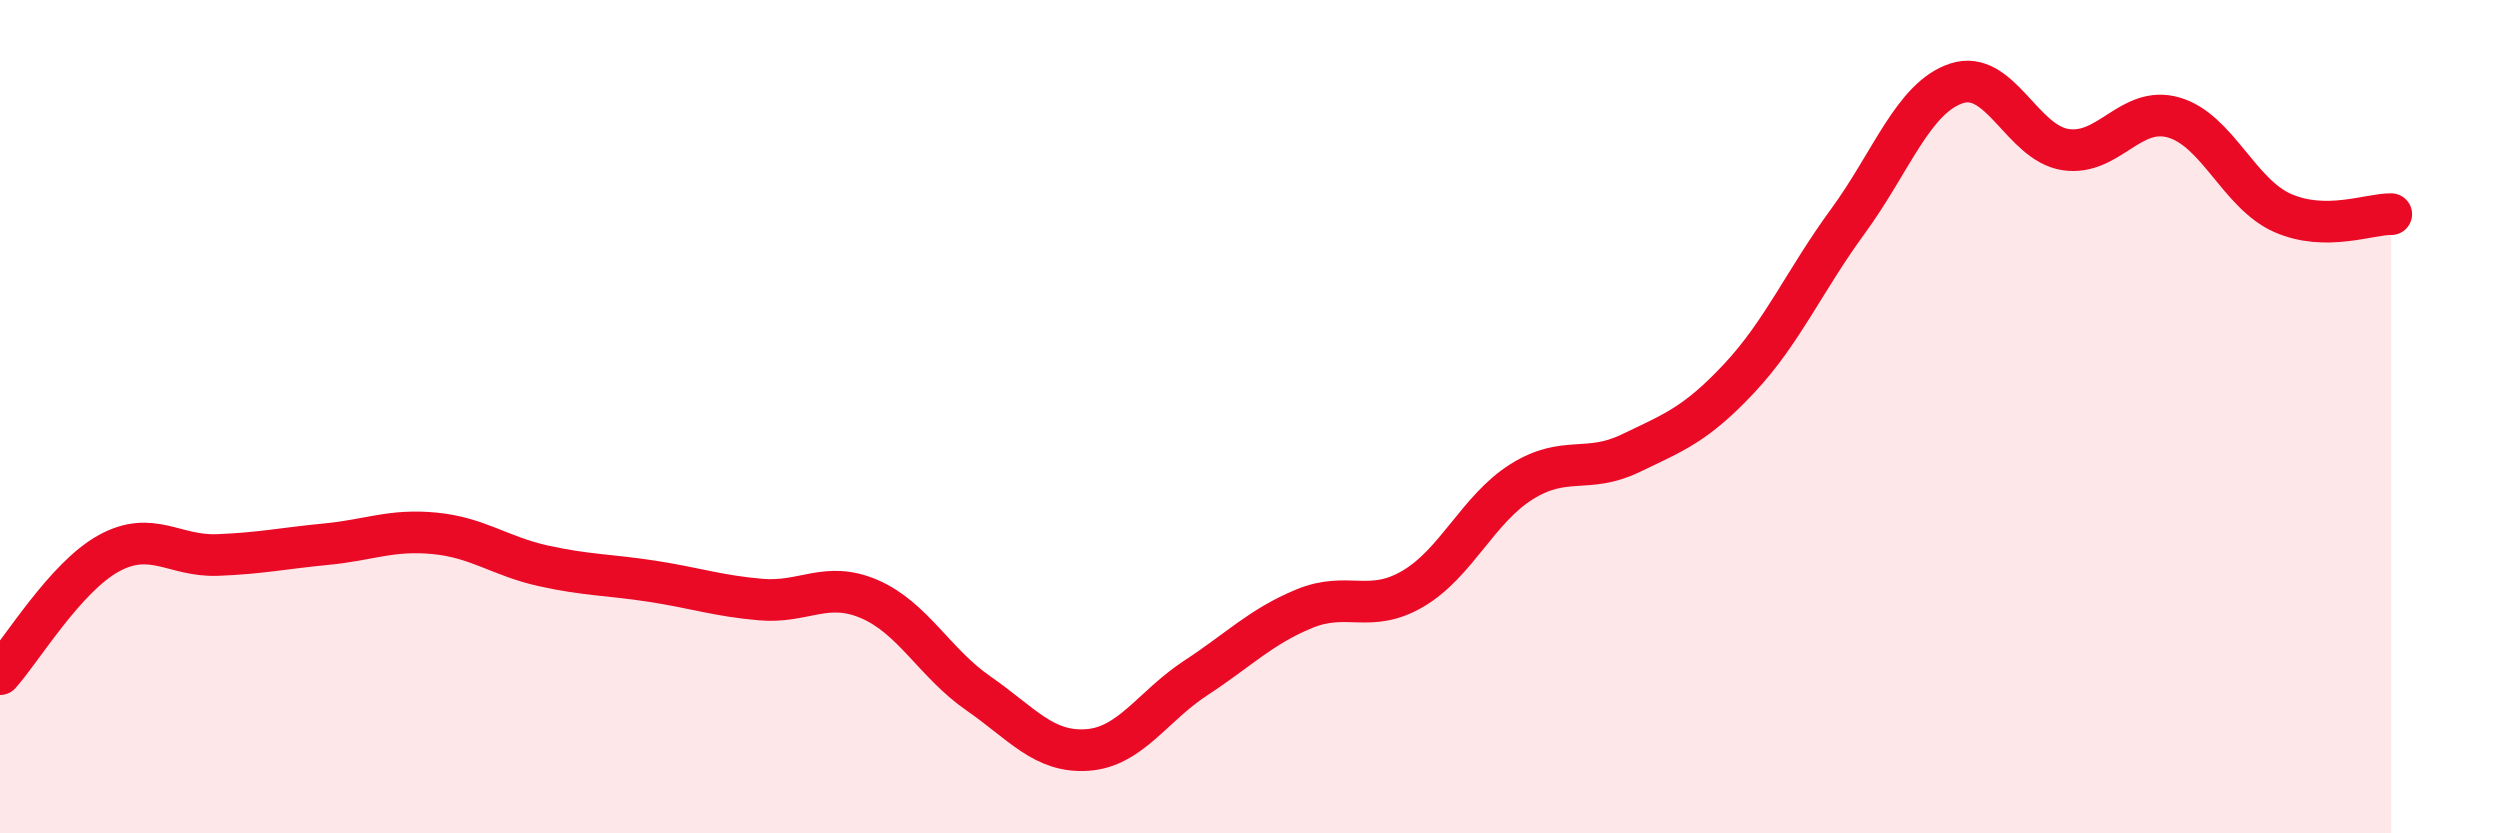
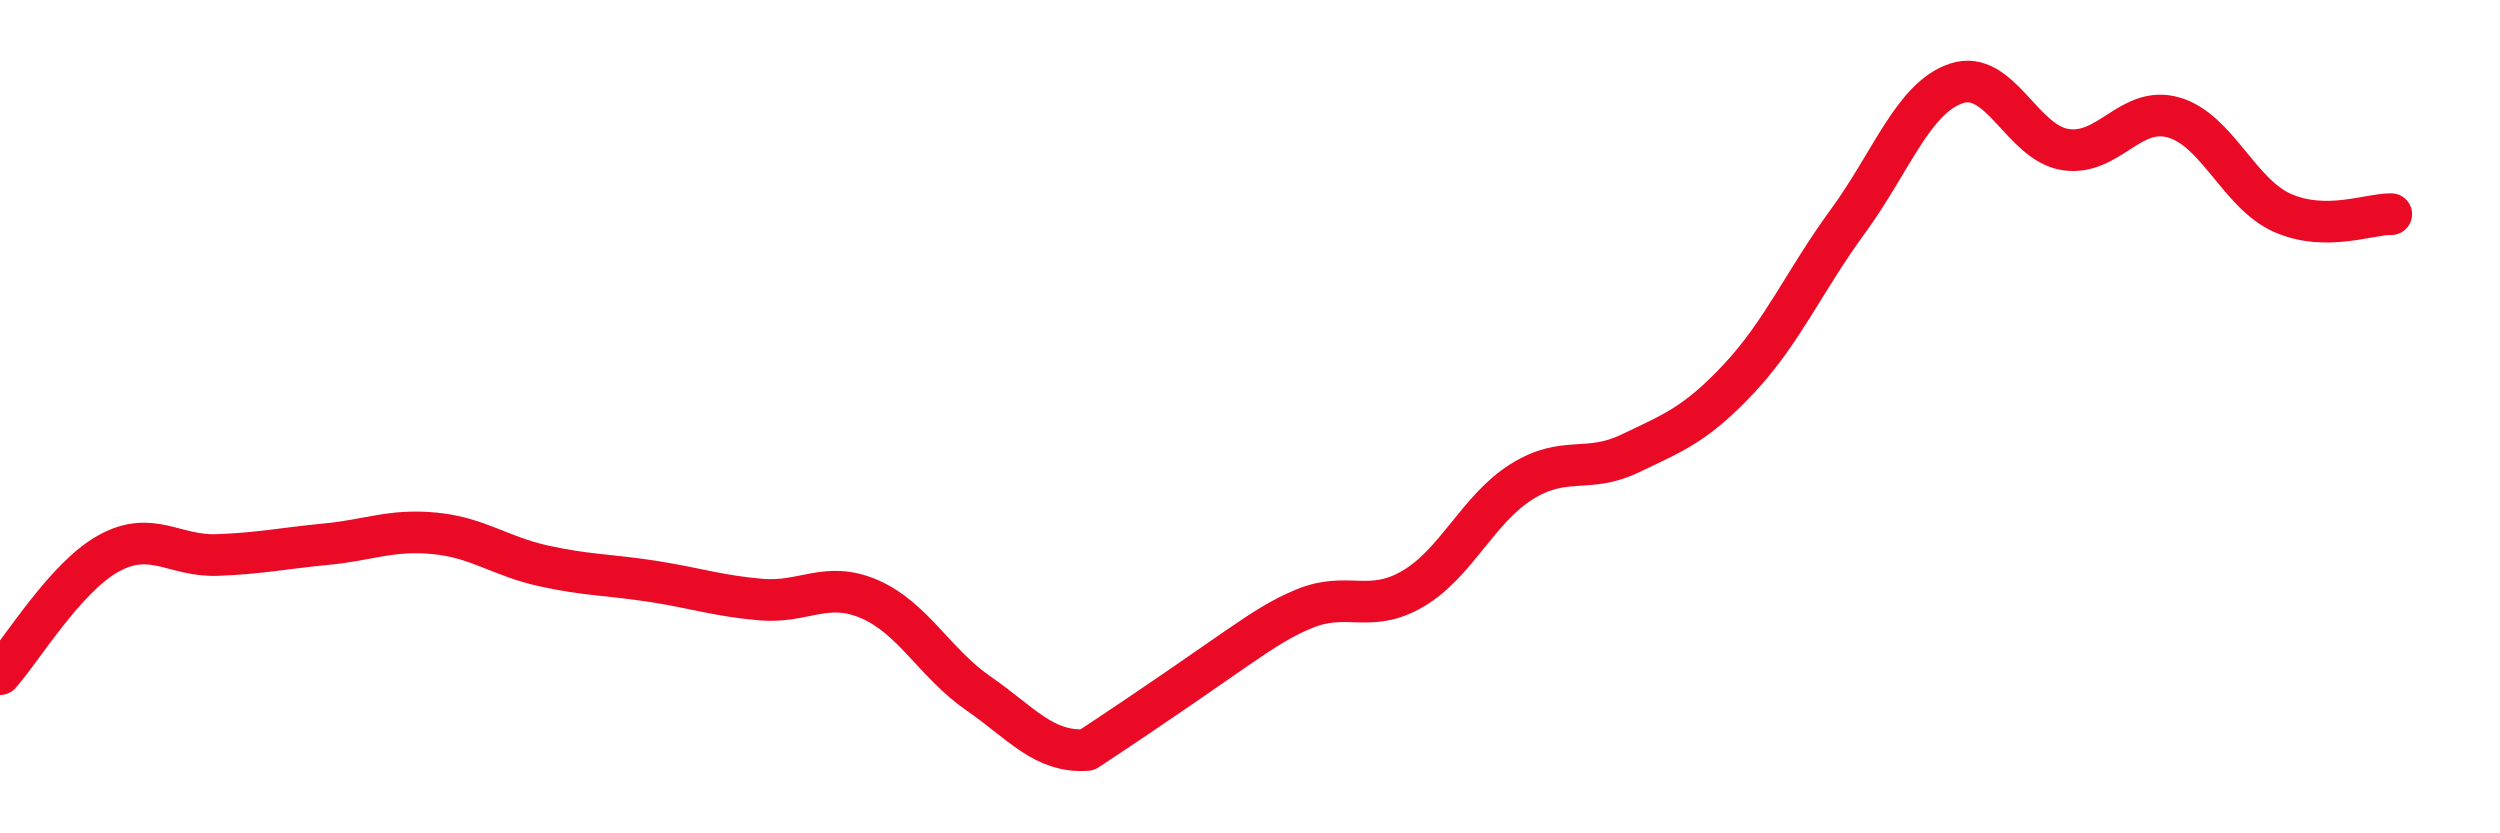
<svg xmlns="http://www.w3.org/2000/svg" width="60" height="20" viewBox="0 0 60 20">
-   <path d="M 0,16.18 C 0.52,15.6 1.57,13.85 2.61,13.28 C 3.65,12.71 4.18,13.36 5.22,13.32 C 6.26,13.28 6.79,13.16 7.83,13.06 C 8.87,12.96 9.39,12.7 10.43,12.8 C 11.47,12.9 12,13.35 13.04,13.58 C 14.08,13.81 14.61,13.79 15.65,13.95 C 16.69,14.11 17.22,14.3 18.26,14.39 C 19.3,14.48 19.83,13.93 20.87,14.38 C 21.91,14.83 22.44,15.92 23.48,16.64 C 24.52,17.36 25.05,18.07 26.09,18 C 27.13,17.93 27.66,16.95 28.7,16.27 C 29.74,15.59 30.26,15.04 31.3,14.61 C 32.34,14.18 32.87,14.74 33.91,14.13 C 34.95,13.52 35.48,12.21 36.52,11.56 C 37.56,10.91 38.09,11.38 39.13,10.88 C 40.17,10.38 40.7,10.19 41.74,9.08 C 42.78,7.97 43.31,6.73 44.35,5.31 C 45.39,3.89 45.92,2.34 46.96,2 C 48,1.66 48.53,3.43 49.57,3.59 C 50.61,3.75 51.13,2.52 52.17,2.82 C 53.21,3.12 53.74,4.65 54.78,5.11 C 55.82,5.57 56.87,5.13 57.39,5.14L57.39 20L0 20Z" fill="#EB0A25" opacity="0.1" stroke-linecap="round" stroke-linejoin="round" />
-   <path d="M 0,16.18 C 0.52,15.6 1.57,13.85 2.61,13.28 C 3.65,12.71 4.18,13.36 5.22,13.32 C 6.26,13.28 6.79,13.16 7.83,13.06 C 8.87,12.96 9.39,12.7 10.43,12.8 C 11.47,12.9 12,13.35 13.04,13.58 C 14.08,13.81 14.61,13.79 15.65,13.95 C 16.69,14.11 17.22,14.3 18.26,14.39 C 19.3,14.48 19.83,13.93 20.87,14.38 C 21.91,14.83 22.44,15.92 23.48,16.64 C 24.52,17.36 25.05,18.07 26.09,18 C 27.13,17.93 27.66,16.95 28.7,16.27 C 29.74,15.59 30.26,15.04 31.3,14.61 C 32.34,14.18 32.87,14.74 33.91,14.13 C 34.95,13.52 35.48,12.21 36.52,11.56 C 37.56,10.91 38.09,11.38 39.13,10.88 C 40.17,10.38 40.7,10.19 41.74,9.08 C 42.78,7.97 43.31,6.73 44.35,5.31 C 45.39,3.89 45.92,2.34 46.96,2 C 48,1.66 48.53,3.43 49.57,3.59 C 50.61,3.75 51.13,2.52 52.17,2.82 C 53.21,3.12 53.74,4.65 54.78,5.11 C 55.82,5.57 56.87,5.13 57.39,5.14" stroke="#EB0A25" stroke-width="1" fill="none" stroke-linecap="round" stroke-linejoin="round" />
+   <path d="M 0,16.18 C 0.52,15.6 1.57,13.85 2.61,13.28 C 3.65,12.71 4.18,13.36 5.22,13.32 C 6.26,13.28 6.79,13.16 7.83,13.06 C 8.87,12.96 9.39,12.7 10.43,12.8 C 11.47,12.9 12,13.35 13.04,13.58 C 14.08,13.81 14.61,13.79 15.65,13.95 C 16.69,14.11 17.22,14.3 18.26,14.39 C 19.3,14.48 19.83,13.93 20.87,14.38 C 21.91,14.83 22.44,15.92 23.48,16.64 C 24.52,17.36 25.05,18.07 26.09,18 C 29.74,15.59 30.26,15.04 31.3,14.61 C 32.34,14.18 32.87,14.74 33.91,14.13 C 34.95,13.52 35.48,12.21 36.52,11.56 C 37.56,10.91 38.09,11.38 39.13,10.88 C 40.17,10.38 40.7,10.19 41.74,9.08 C 42.78,7.97 43.31,6.73 44.35,5.31 C 45.39,3.89 45.92,2.34 46.96,2 C 48,1.66 48.53,3.43 49.57,3.59 C 50.61,3.75 51.13,2.52 52.17,2.82 C 53.21,3.12 53.74,4.65 54.78,5.11 C 55.82,5.57 56.87,5.13 57.39,5.14" stroke="#EB0A25" stroke-width="1" fill="none" stroke-linecap="round" stroke-linejoin="round" />
</svg>